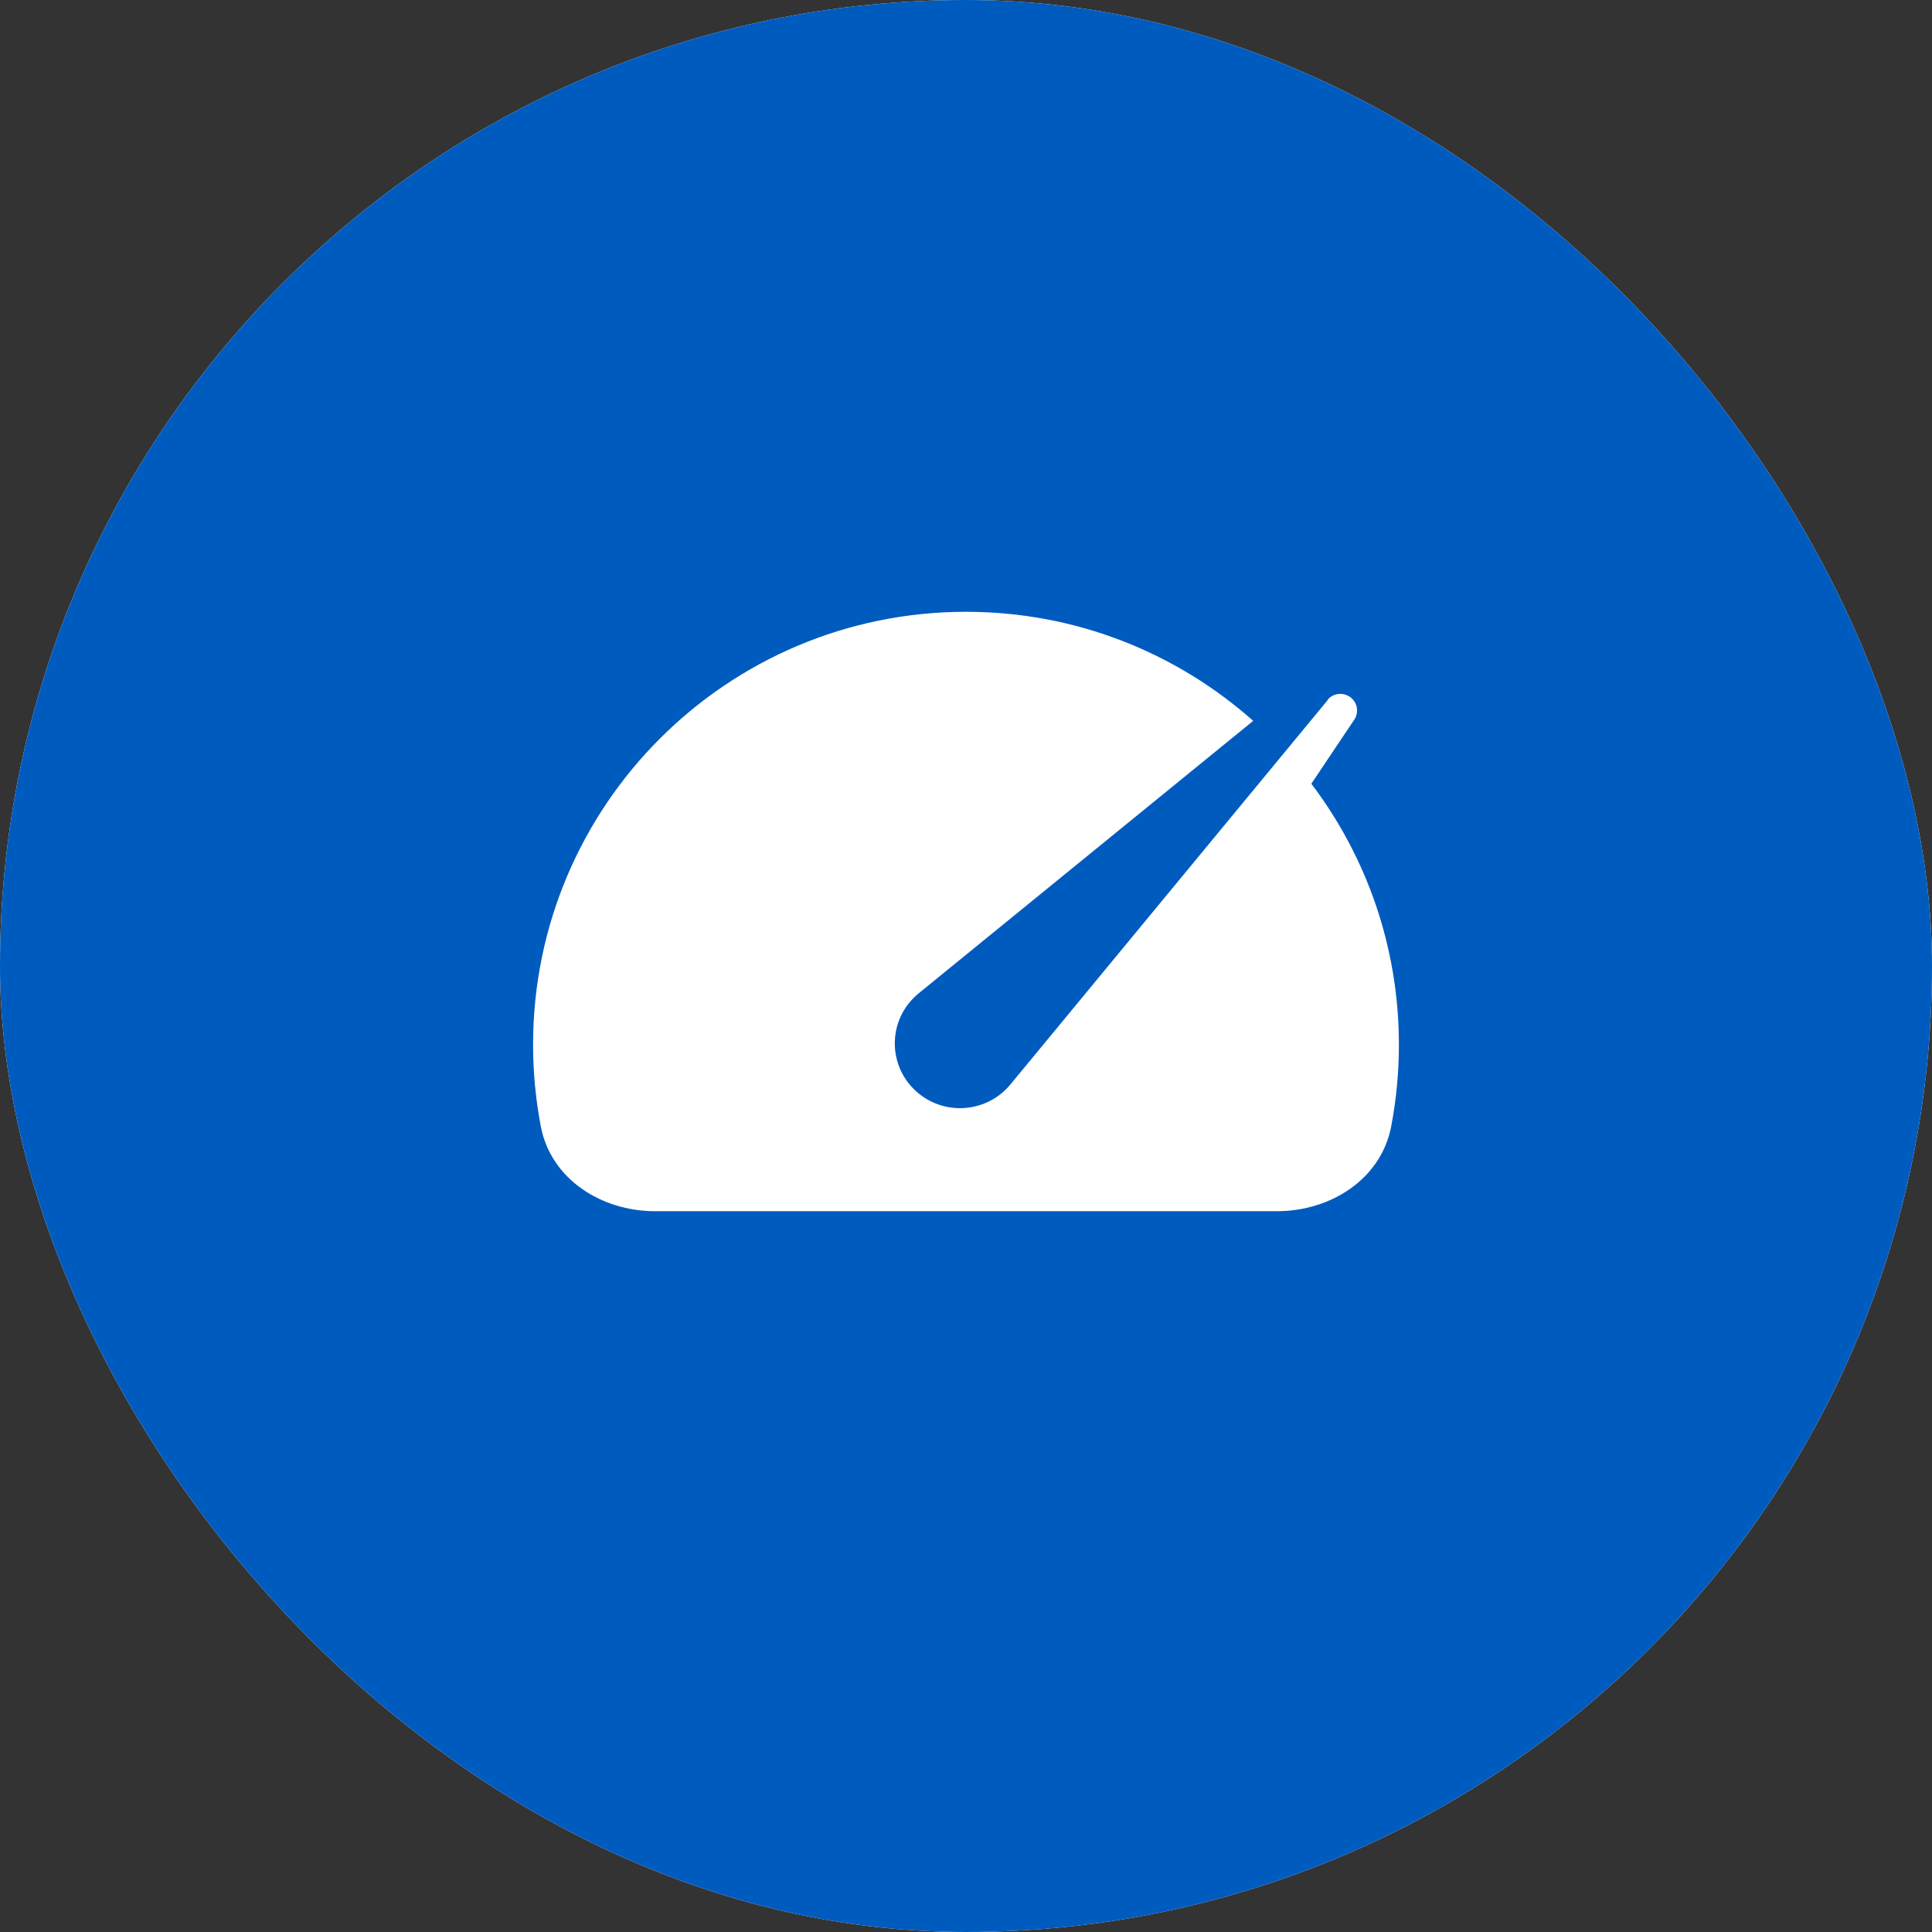
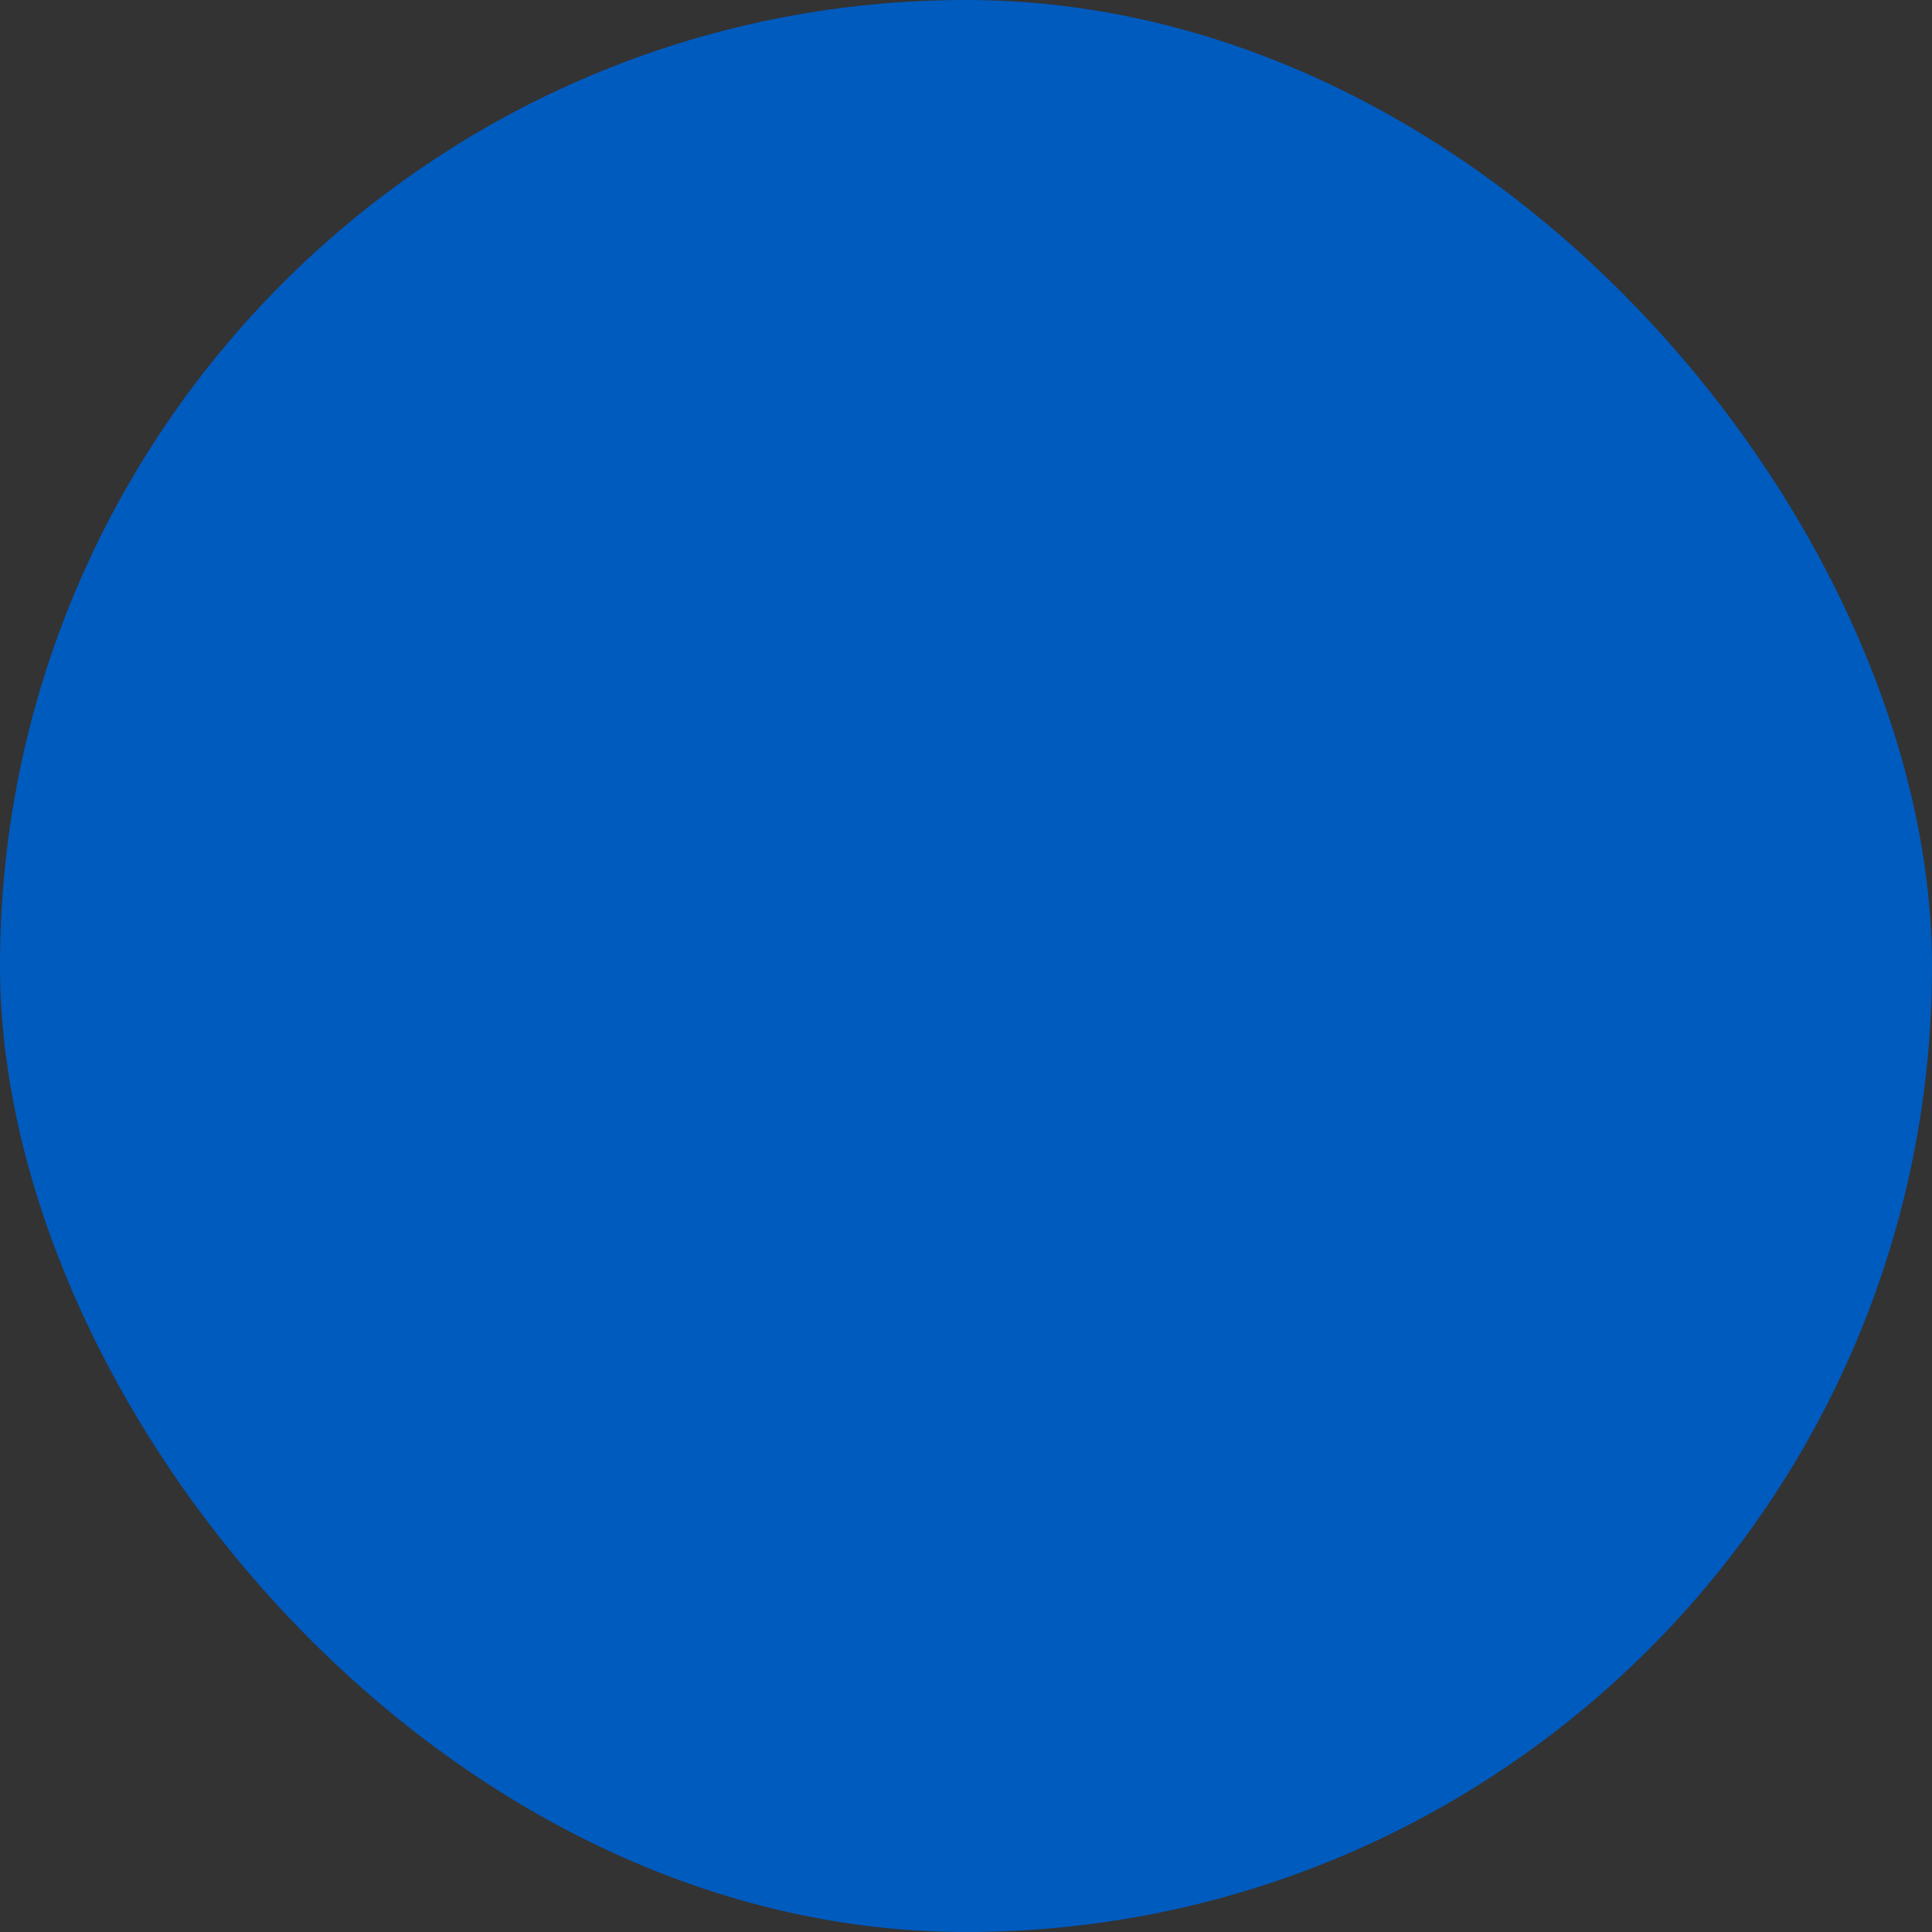
<svg xmlns="http://www.w3.org/2000/svg" width="60" height="60" viewBox="0 0 60 60" fill="none">
  <rect x="0" y="0" width="60" height="60" fill="#333333" stroke="none" />
-   <rect width="60" height="60" rx="30" fill="white" />
  <rect width="60" height="60" rx="30" fill="#005BBF" />
  <mask id="mask0_1_47" style="mask-type:alpha" maskUnits="userSpaceOnUse" x="15" y="13" width="30" height="30">
-     <rect x="15" y="13" width="30" height="30" fill="black" />
-   </mask>
+     </mask>
  <g mask="url(#mask0_1_47)">
    <path d="M30 19C33.423 19 36.546 20.28 38.919 22.387L28.53 30.849C28.432 30.93 28.332 31.028 28.248 31.129C27.539 31.988 27.665 33.255 28.53 33.959C29.395 34.663 30.67 34.538 31.379 33.679L41.213 21.766C41.23 21.745 41.244 21.722 41.258 21.699C41.461 21.499 41.789 21.499 41.992 21.7C42.171 21.877 42.193 22.151 42.057 22.352L40.725 24.339C42.431 26.593 43.444 29.4 43.444 32.444C43.444 33.311 43.362 34.158 43.205 34.98C42.892 36.619 41.326 37.615 39.656 37.615H20.344C18.674 37.615 17.108 36.619 16.795 34.98C16.638 34.158 16.555 33.311 16.555 32.444C16.556 25.019 22.575 19 30 19Z" fill="white" />
  </g>
</svg>